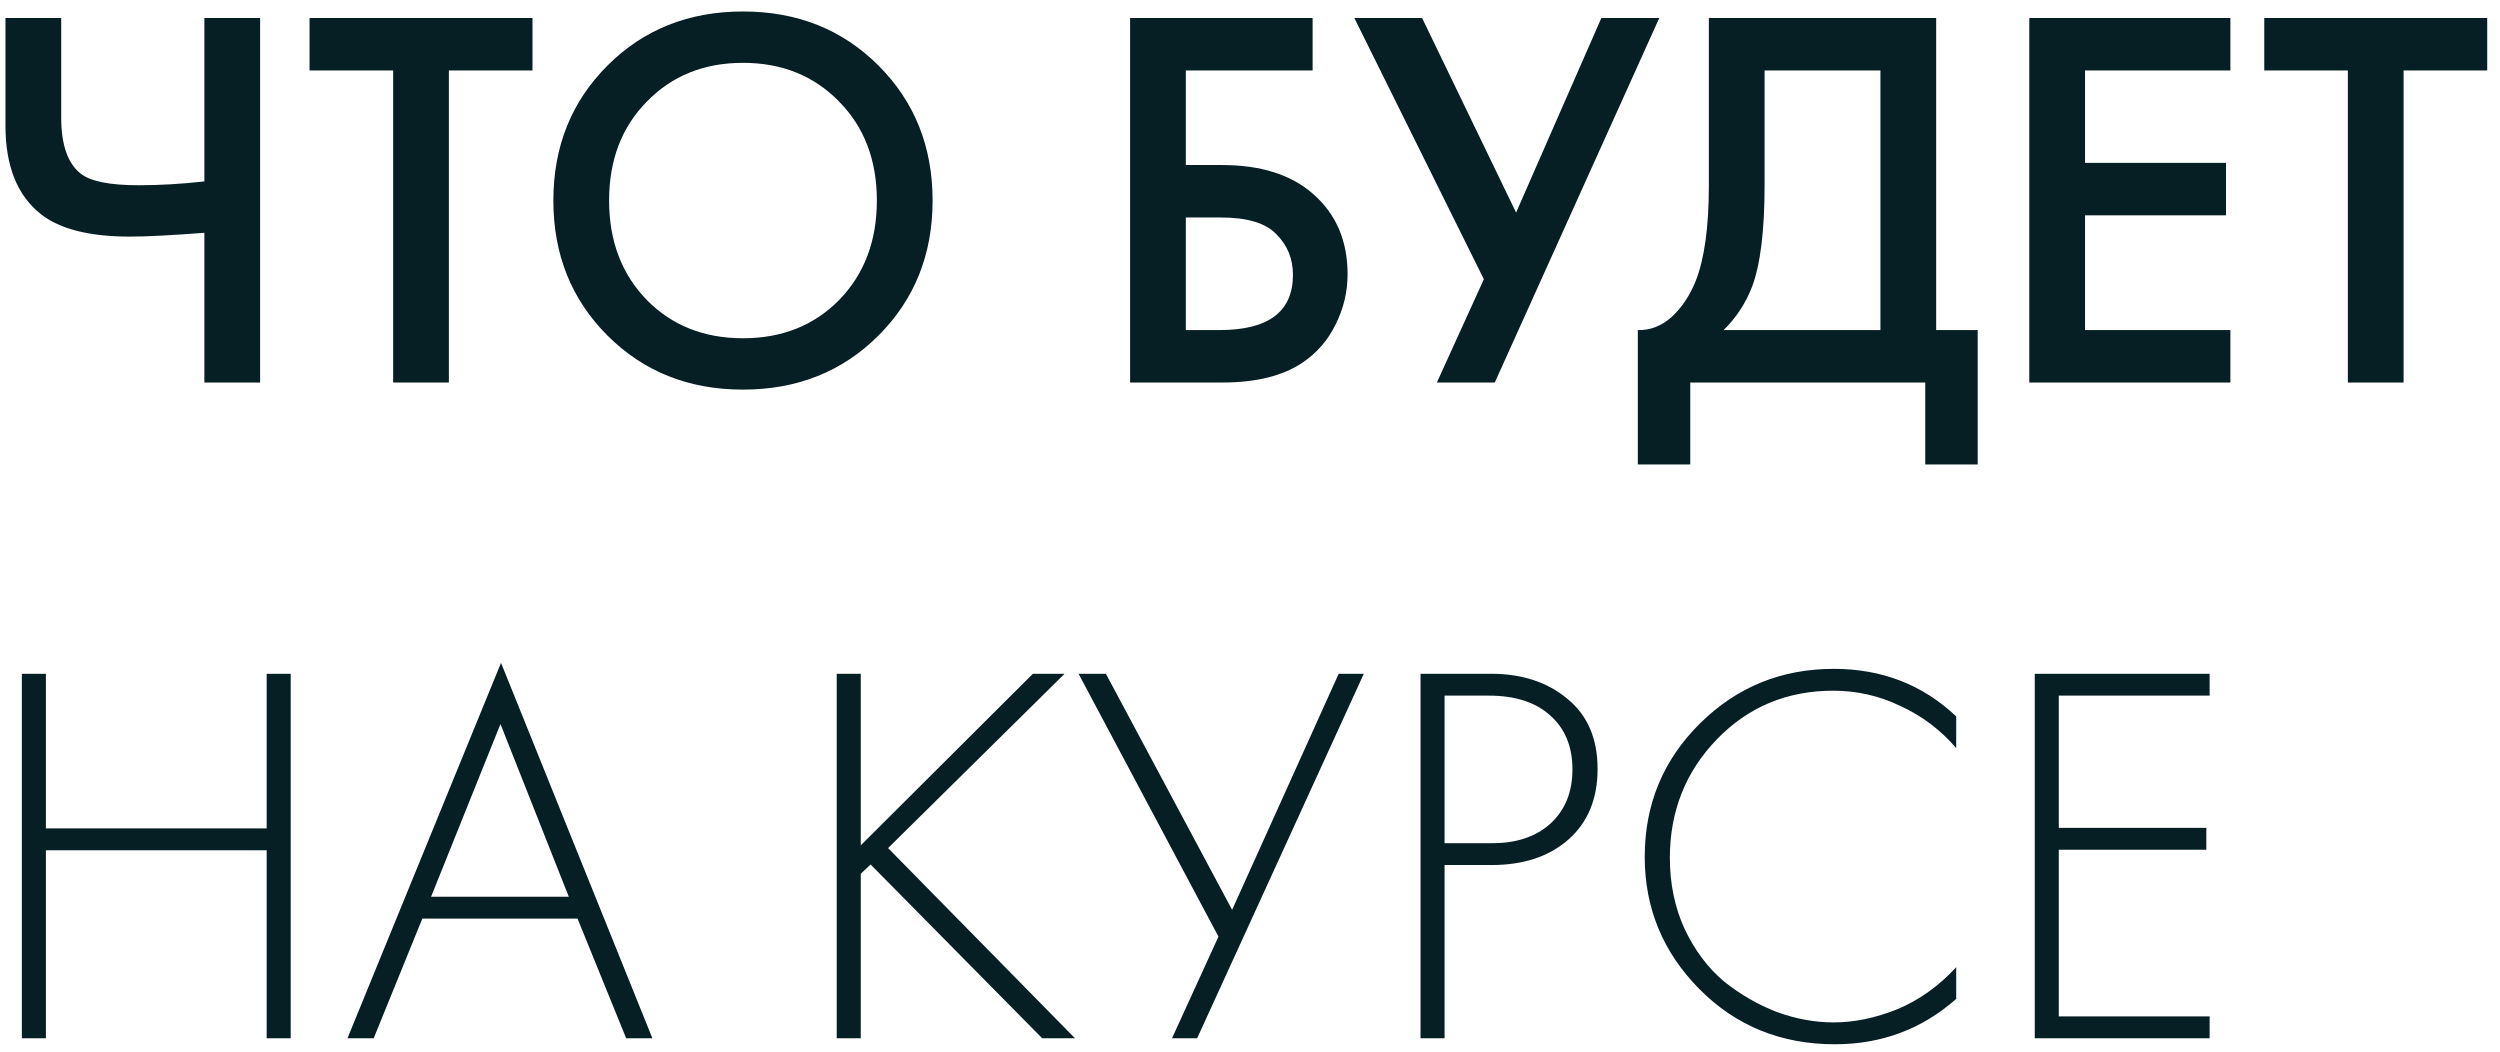
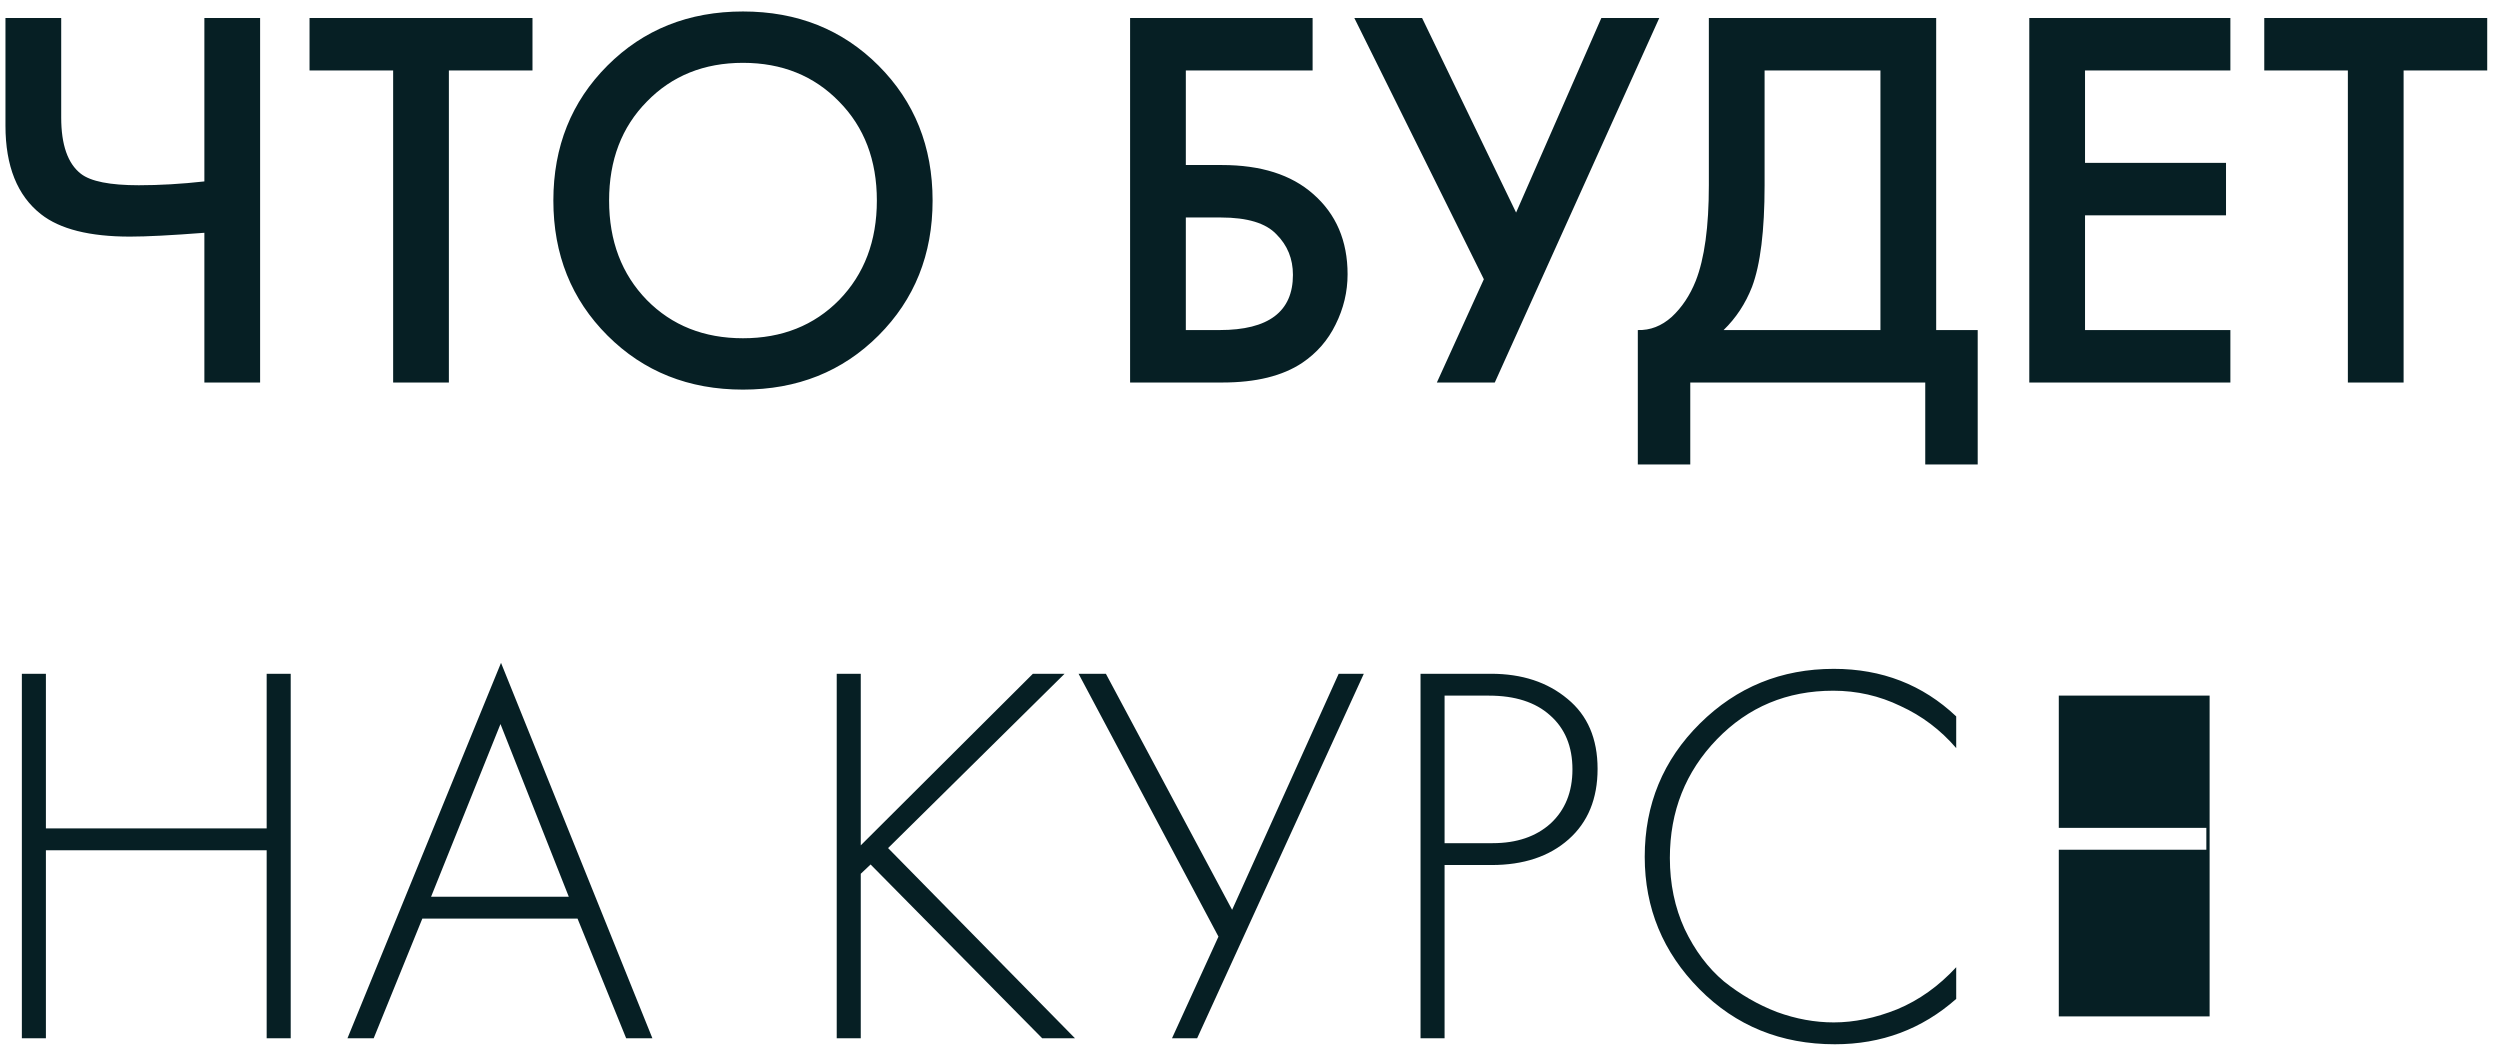
<svg xmlns="http://www.w3.org/2000/svg" width="183" height="77" viewBox="0 0 183 77" fill="none">
-   <path d="M14.96 28V17.04C12.533 17.227 10.72 17.32 9.52 17.32C6.56 17.32 4.387 16.773 3 15.68C1.267 14.32 0.4 12.16 0.4 9.2V1.32H4.48V8.6C4.48 10.6 4.96 11.973 5.92 12.72C6.64 13.28 8.053 13.56 10.16 13.56C11.68 13.56 13.28 13.467 14.96 13.28V1.32H19.04V28H14.96ZM38.978 5.16H32.858V28H28.778V5.16H22.658V1.32H38.978V5.16ZM44.466 4.8C47.106 2.16 50.413 0.84 54.386 0.84C58.359 0.84 61.666 2.16 64.306 4.8C66.946 7.44 68.266 10.733 68.266 14.68C68.266 18.627 66.946 21.92 64.306 24.56C61.666 27.2 58.359 28.52 54.386 28.52C50.413 28.52 47.106 27.2 44.466 24.56C41.826 21.92 40.506 18.627 40.506 14.68C40.506 10.733 41.826 7.44 44.466 4.8ZM47.346 21.96C49.186 23.827 51.533 24.76 54.386 24.76C57.239 24.76 59.586 23.827 61.426 21.96C63.266 20.067 64.186 17.64 64.186 14.68C64.186 11.72 63.266 9.307 61.426 7.44C59.586 5.547 57.239 4.6 54.386 4.6C51.533 4.6 49.186 5.547 47.346 7.44C45.506 9.307 44.586 11.72 44.586 14.68C44.586 17.64 45.506 20.067 47.346 21.96ZM82.723 28V1.32H96.083V5.16H86.803V12.08H89.443C92.297 12.08 94.523 12.787 96.123 14.2C97.803 15.667 98.643 17.627 98.643 20.08C98.643 21.36 98.35 22.587 97.763 23.76C97.203 24.907 96.39 25.84 95.323 26.56C93.883 27.52 91.937 28 89.483 28H82.723ZM86.803 15.92V24.16H89.283C92.857 24.16 94.643 22.813 94.643 20.12C94.643 18.947 94.243 17.96 93.443 17.16C92.67 16.333 91.31 15.92 89.363 15.92H86.803ZM99.138 1.32H104.098L110.978 15.56L117.218 1.32H121.458L109.418 28H105.178L108.618 20.44L99.138 1.32ZM125.088 1.32H141.728V24.16H144.768V34H140.928V28H123.728V34H119.888V24.16C120.795 24.187 121.621 23.867 122.368 23.2C123.115 22.507 123.701 21.627 124.128 20.56C124.768 18.933 125.088 16.6 125.088 13.56V1.32ZM129.168 5.16V13.56C129.168 16.893 128.861 19.373 128.248 21C127.768 22.227 127.075 23.28 126.168 24.16H137.648V5.16H129.168ZM163.264 1.32V5.16H152.624V11.92H162.944V15.76H152.624V24.16H163.264V28H148.544V1.32H163.264ZM182.064 5.16H175.944V28H171.864V5.16H165.744V1.32H182.064V5.16ZM3.36 49.32V60.64H19.52V49.32H21.28V76H19.52V62.24H3.36V76H1.6V49.32H3.36ZM45.835 76L42.275 67.24H30.915L27.355 76H25.435L36.675 48.52L47.755 76H45.835ZM31.555 65.64H41.635L36.635 53L31.555 65.64ZM63.008 49.32V61.88L75.608 49.32H77.928L65.008 62.08L78.688 76H76.288L63.728 63.28L63.008 63.96V76H61.248V49.32H63.008ZM78.951 49.32H80.951L90.191 66.6L97.991 49.32H99.831L87.631 76H85.791L89.191 68.56L78.951 49.32ZM109.183 63.32H105.743V76H103.983V49.32H109.143C111.409 49.32 113.276 49.933 114.743 51.16C116.209 52.36 116.943 54.067 116.943 56.28C116.943 58.467 116.236 60.187 114.823 61.44C113.409 62.693 111.529 63.32 109.183 63.32ZM105.743 50.92V61.72H109.263C111.023 61.72 112.436 61.24 113.503 60.28C114.569 59.293 115.103 57.973 115.103 56.32C115.103 54.64 114.556 53.32 113.463 52.36C112.396 51.4 110.903 50.92 108.983 50.92H105.743ZM143.194 52.44V54.76C142.048 53.427 140.688 52.4 139.114 51.68C137.568 50.933 135.928 50.56 134.194 50.56C130.808 50.56 127.968 51.747 125.674 54.12C123.381 56.493 122.234 59.387 122.234 62.8C122.234 64.693 122.594 66.427 123.314 68C124.061 69.573 125.021 70.853 126.194 71.84C127.394 72.8 128.688 73.547 130.074 74.08C131.461 74.587 132.848 74.84 134.234 74.84C135.728 74.84 137.274 74.52 138.874 73.88C140.474 73.213 141.914 72.187 143.194 70.8V73.12C140.688 75.333 137.728 76.44 134.314 76.44C130.368 76.44 127.061 75.093 124.394 72.4C121.728 69.707 120.394 66.48 120.394 62.72C120.394 58.88 121.741 55.627 124.434 52.96C127.128 50.293 130.394 48.96 134.234 48.96C137.754 48.96 140.741 50.12 143.194 52.44ZM161.744 49.32V50.92H150.704V60.6H161.504V62.2H150.704V74.4H161.744V76H148.944V49.32H161.744Z" fill="#061F24" />
+   <path d="M14.96 28V17.04C12.533 17.227 10.72 17.32 9.52 17.32C6.56 17.32 4.387 16.773 3 15.68C1.267 14.32 0.4 12.16 0.4 9.2V1.32H4.48V8.6C4.48 10.6 4.96 11.973 5.92 12.72C6.64 13.28 8.053 13.56 10.16 13.56C11.68 13.56 13.28 13.467 14.96 13.28V1.32H19.04V28H14.96ZM38.978 5.16H32.858V28H28.778V5.16H22.658V1.32H38.978V5.16ZM44.466 4.8C47.106 2.16 50.413 0.84 54.386 0.84C58.359 0.84 61.666 2.16 64.306 4.8C66.946 7.44 68.266 10.733 68.266 14.68C68.266 18.627 66.946 21.92 64.306 24.56C61.666 27.2 58.359 28.52 54.386 28.52C50.413 28.52 47.106 27.2 44.466 24.56C41.826 21.92 40.506 18.627 40.506 14.68C40.506 10.733 41.826 7.44 44.466 4.8ZM47.346 21.96C49.186 23.827 51.533 24.76 54.386 24.76C57.239 24.76 59.586 23.827 61.426 21.96C63.266 20.067 64.186 17.64 64.186 14.68C64.186 11.72 63.266 9.307 61.426 7.44C59.586 5.547 57.239 4.6 54.386 4.6C51.533 4.6 49.186 5.547 47.346 7.44C45.506 9.307 44.586 11.72 44.586 14.68C44.586 17.64 45.506 20.067 47.346 21.96ZM82.723 28V1.32H96.083V5.16H86.803V12.08H89.443C92.297 12.08 94.523 12.787 96.123 14.2C97.803 15.667 98.643 17.627 98.643 20.08C98.643 21.36 98.35 22.587 97.763 23.76C97.203 24.907 96.39 25.84 95.323 26.56C93.883 27.52 91.937 28 89.483 28H82.723ZM86.803 15.92V24.16H89.283C92.857 24.16 94.643 22.813 94.643 20.12C94.643 18.947 94.243 17.96 93.443 17.16C92.67 16.333 91.31 15.92 89.363 15.92H86.803ZM99.138 1.32H104.098L110.978 15.56L117.218 1.32H121.458L109.418 28H105.178L108.618 20.44L99.138 1.32ZM125.088 1.32H141.728V24.16H144.768V34H140.928V28H123.728V34H119.888V24.16C120.795 24.187 121.621 23.867 122.368 23.2C123.115 22.507 123.701 21.627 124.128 20.56C124.768 18.933 125.088 16.6 125.088 13.56V1.32ZM129.168 5.16V13.56C129.168 16.893 128.861 19.373 128.248 21C127.768 22.227 127.075 23.28 126.168 24.16H137.648V5.16H129.168ZM163.264 1.32V5.16H152.624V11.92H162.944V15.76H152.624V24.16H163.264V28H148.544V1.32H163.264ZM182.064 5.16H175.944V28H171.864V5.16H165.744V1.32H182.064V5.16ZM3.36 49.32V60.64H19.52V49.32H21.28V76H19.52V62.24H3.36V76H1.6V49.32H3.36ZM45.835 76L42.275 67.24H30.915L27.355 76H25.435L36.675 48.52L47.755 76H45.835ZM31.555 65.64H41.635L36.635 53L31.555 65.64ZM63.008 49.32V61.88L75.608 49.32H77.928L65.008 62.08L78.688 76H76.288L63.728 63.28L63.008 63.96V76H61.248V49.32H63.008ZM78.951 49.32H80.951L90.191 66.6L97.991 49.32H99.831L87.631 76H85.791L89.191 68.56L78.951 49.32ZM109.183 63.32H105.743V76H103.983V49.32H109.143C111.409 49.32 113.276 49.933 114.743 51.16C116.209 52.36 116.943 54.067 116.943 56.28C116.943 58.467 116.236 60.187 114.823 61.44C113.409 62.693 111.529 63.32 109.183 63.32ZM105.743 50.92V61.72H109.263C111.023 61.72 112.436 61.24 113.503 60.28C114.569 59.293 115.103 57.973 115.103 56.32C115.103 54.64 114.556 53.32 113.463 52.36C112.396 51.4 110.903 50.92 108.983 50.92H105.743ZM143.194 52.44V54.76C142.048 53.427 140.688 52.4 139.114 51.68C137.568 50.933 135.928 50.56 134.194 50.56C130.808 50.56 127.968 51.747 125.674 54.12C123.381 56.493 122.234 59.387 122.234 62.8C122.234 64.693 122.594 66.427 123.314 68C124.061 69.573 125.021 70.853 126.194 71.84C127.394 72.8 128.688 73.547 130.074 74.08C131.461 74.587 132.848 74.84 134.234 74.84C135.728 74.84 137.274 74.52 138.874 73.88C140.474 73.213 141.914 72.187 143.194 70.8V73.12C140.688 75.333 137.728 76.44 134.314 76.44C130.368 76.44 127.061 75.093 124.394 72.4C121.728 69.707 120.394 66.48 120.394 62.72C120.394 58.88 121.741 55.627 124.434 52.96C127.128 50.293 130.394 48.96 134.234 48.96C137.754 48.96 140.741 50.12 143.194 52.44ZM161.744 49.32V50.92H150.704V60.6H161.504V62.2H150.704V74.4H161.744V76V49.32H161.744Z" fill="#061F24" />
</svg>